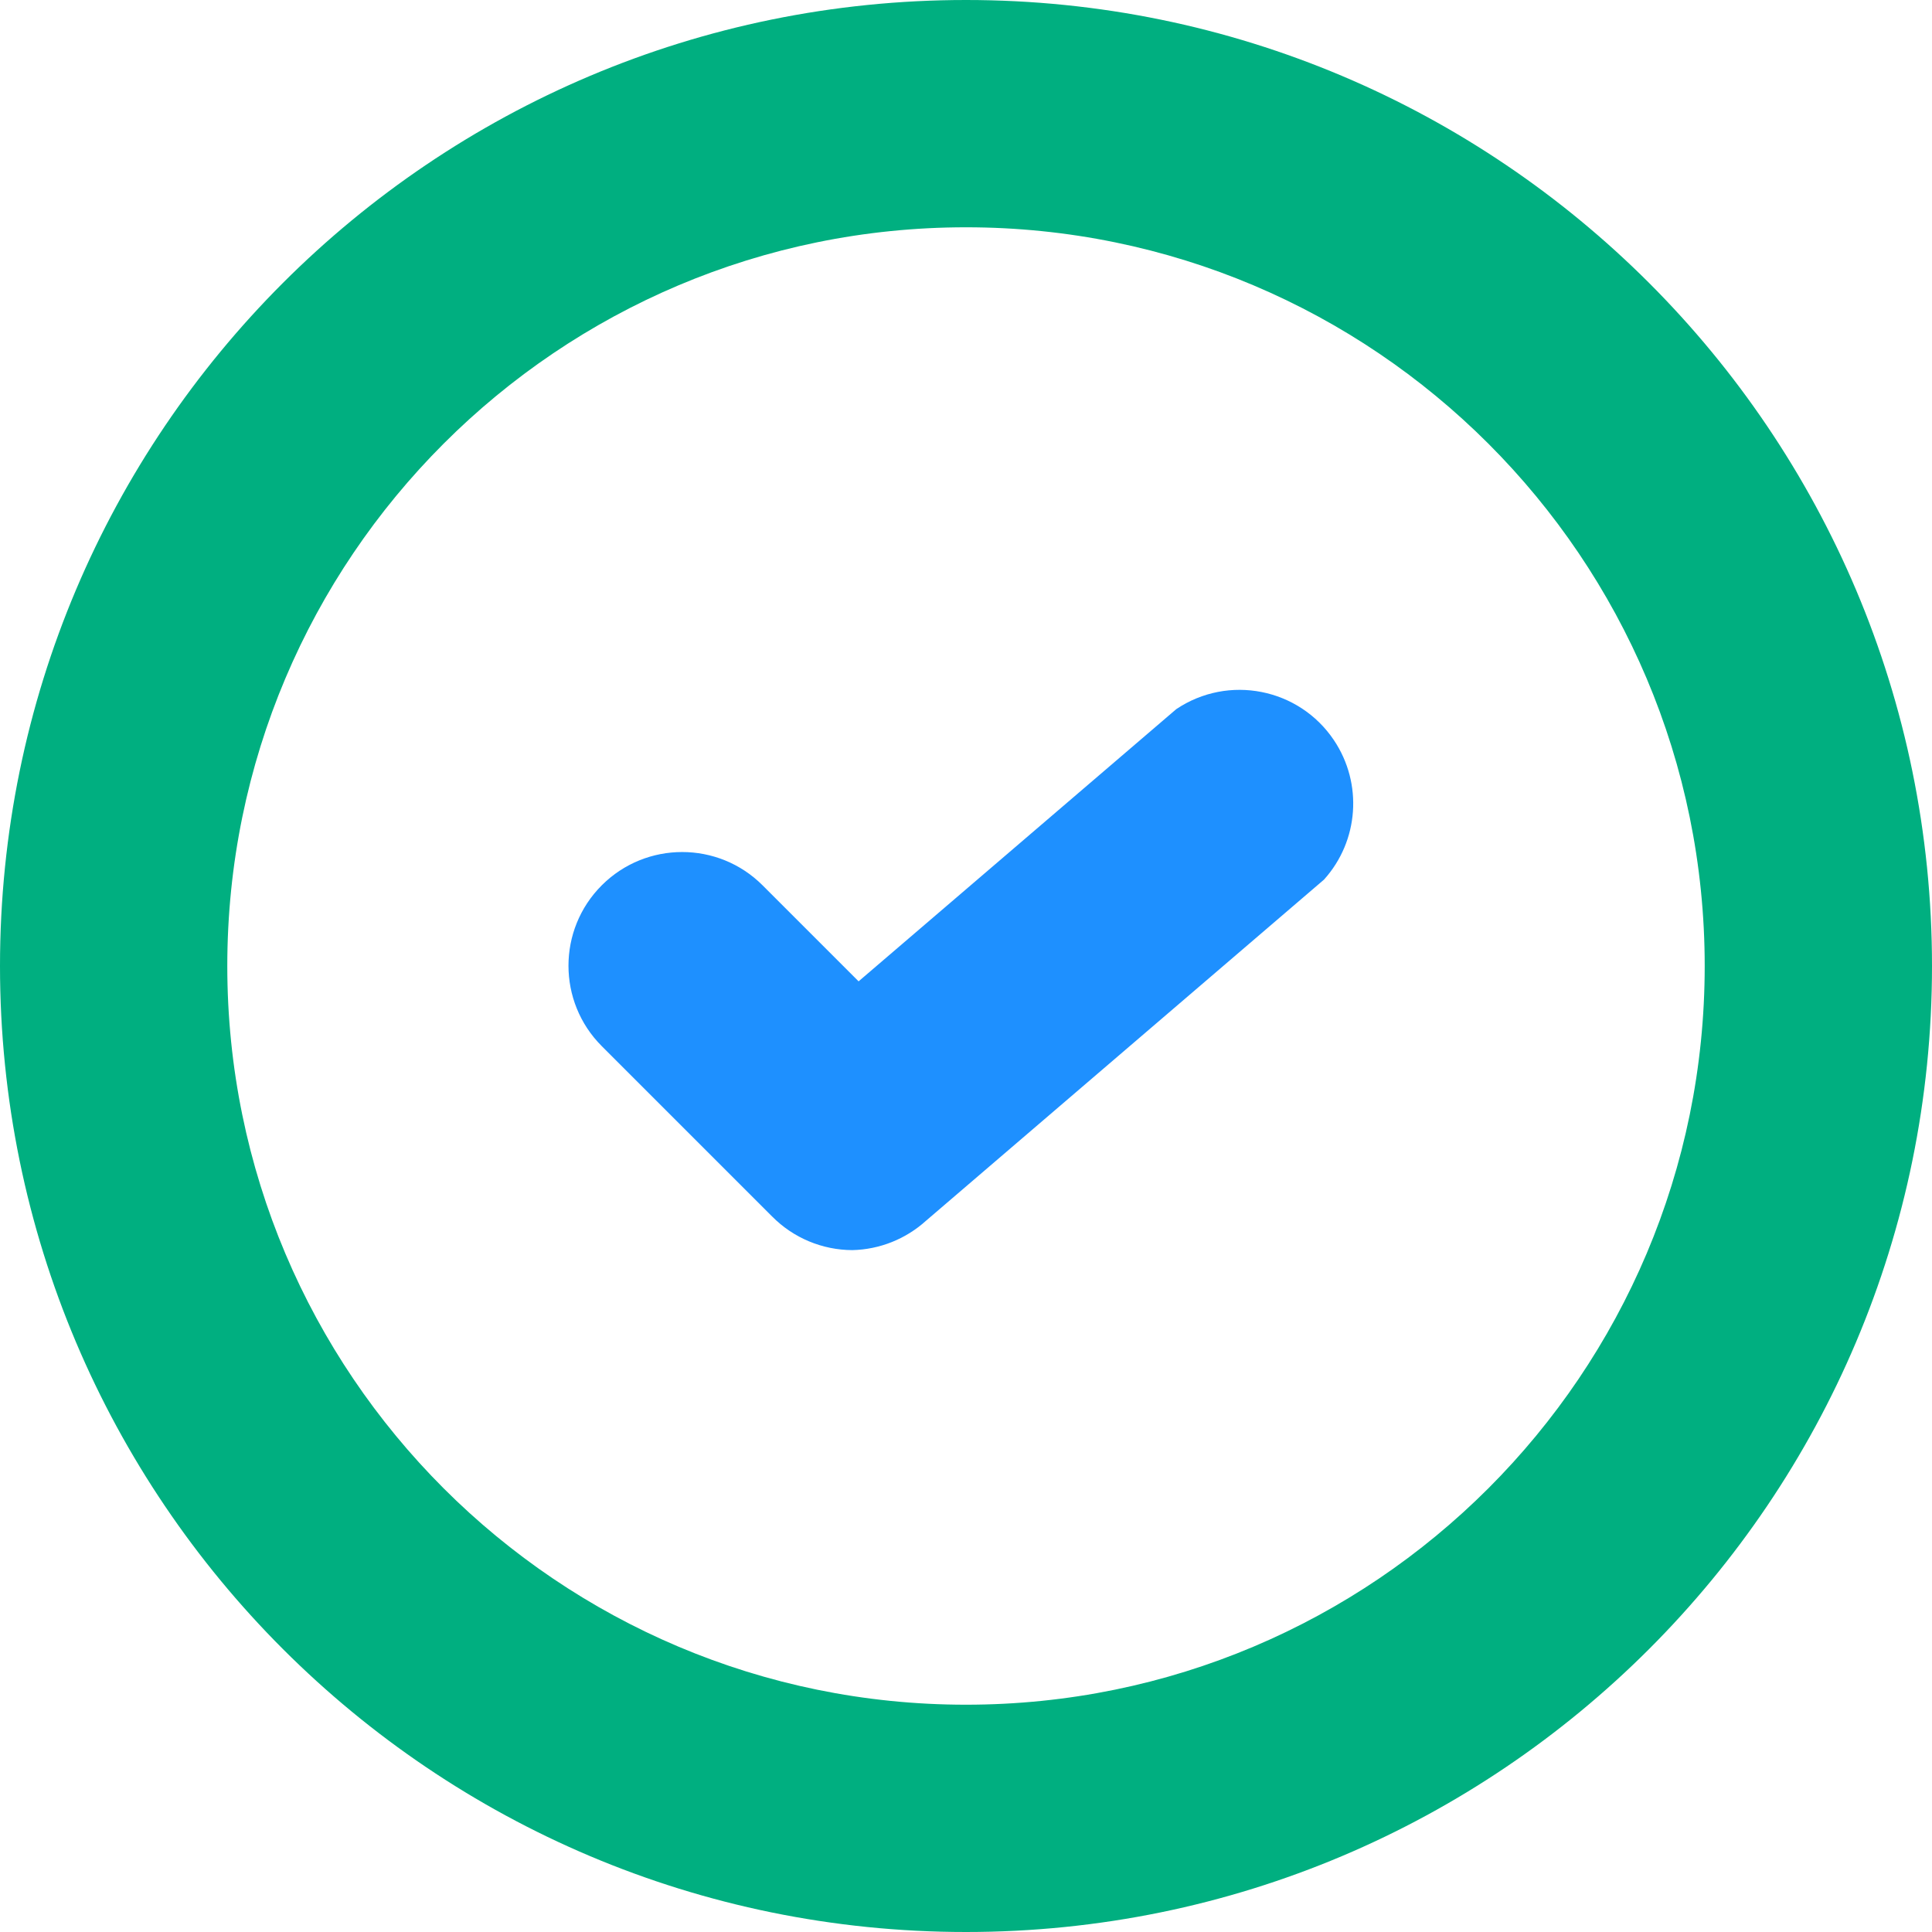
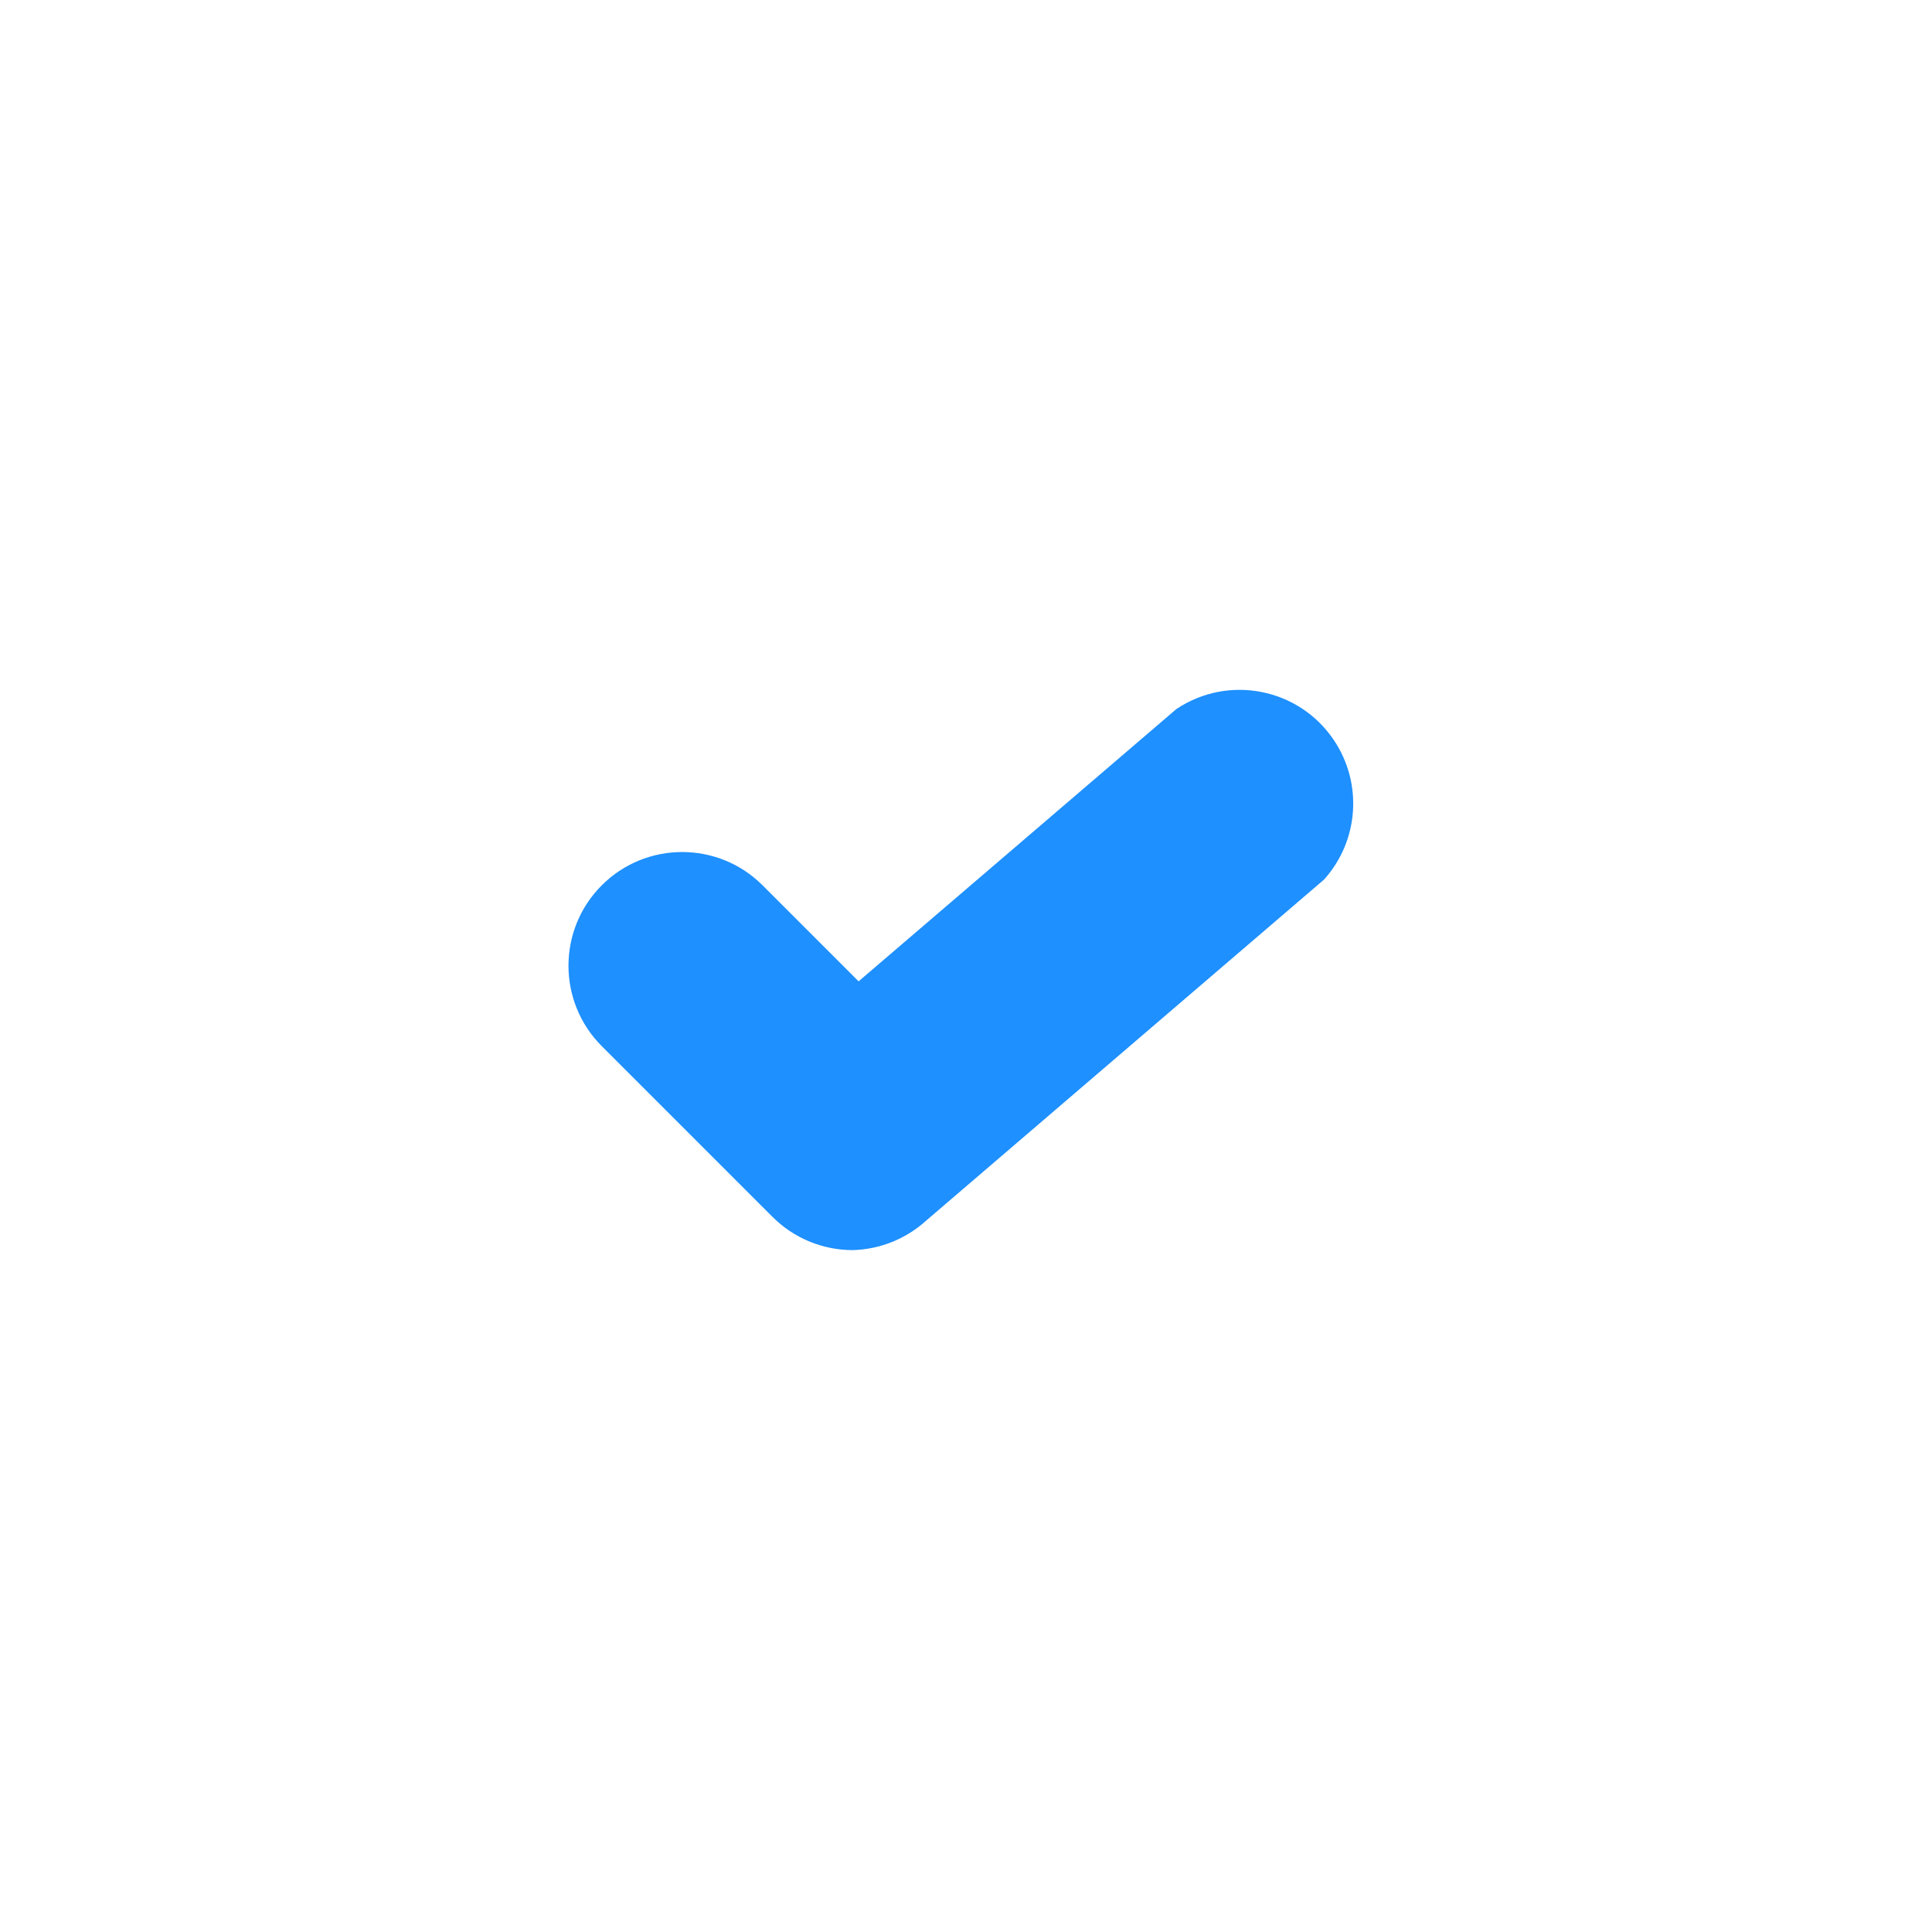
<svg xmlns="http://www.w3.org/2000/svg" version="1.1" id="Capa_1" x="0px" y="0px" viewBox="0 0 512 512" style="enable-background:new 0 0 512 512;" xml:space="preserve" width="512px" height="512px" class="">
  <g>
    <path style="fill:#1E90FF;" d="M225.882,331.294c-7.981-0.03-15.616-3.223-21.233-8.885l-45.176-45.176  c-11.761-11.761-11.761-30.856,0-42.616s30.856-11.761,42.616,0l25.449,25.449l84.179-72.132  c13.809-9.276,32.527-5.587,41.788,8.222c7.695,11.475,6.611,26.699-2.635,36.954l-105.412,90.353  C240.083,328.343,233.141,331.128,225.882,331.294z" data-original="#1E90FF" />
-     <path style="fill:#00AF80" d="M256,512C114.613,512,0,397.387,0,256S114.613,0,256,0s256,114.613,256,256S397.387,512,256,512z   M256,60.235C147.878,60.235,60.235,147.878,60.235,256S147.878,451.765,256,451.765S451.765,364.122,451.765,256  S364.122,60.235,256,60.235z" data-original="#166CBF" class="active-path" data-old_color="#166CBF" />
  </g>
</svg>